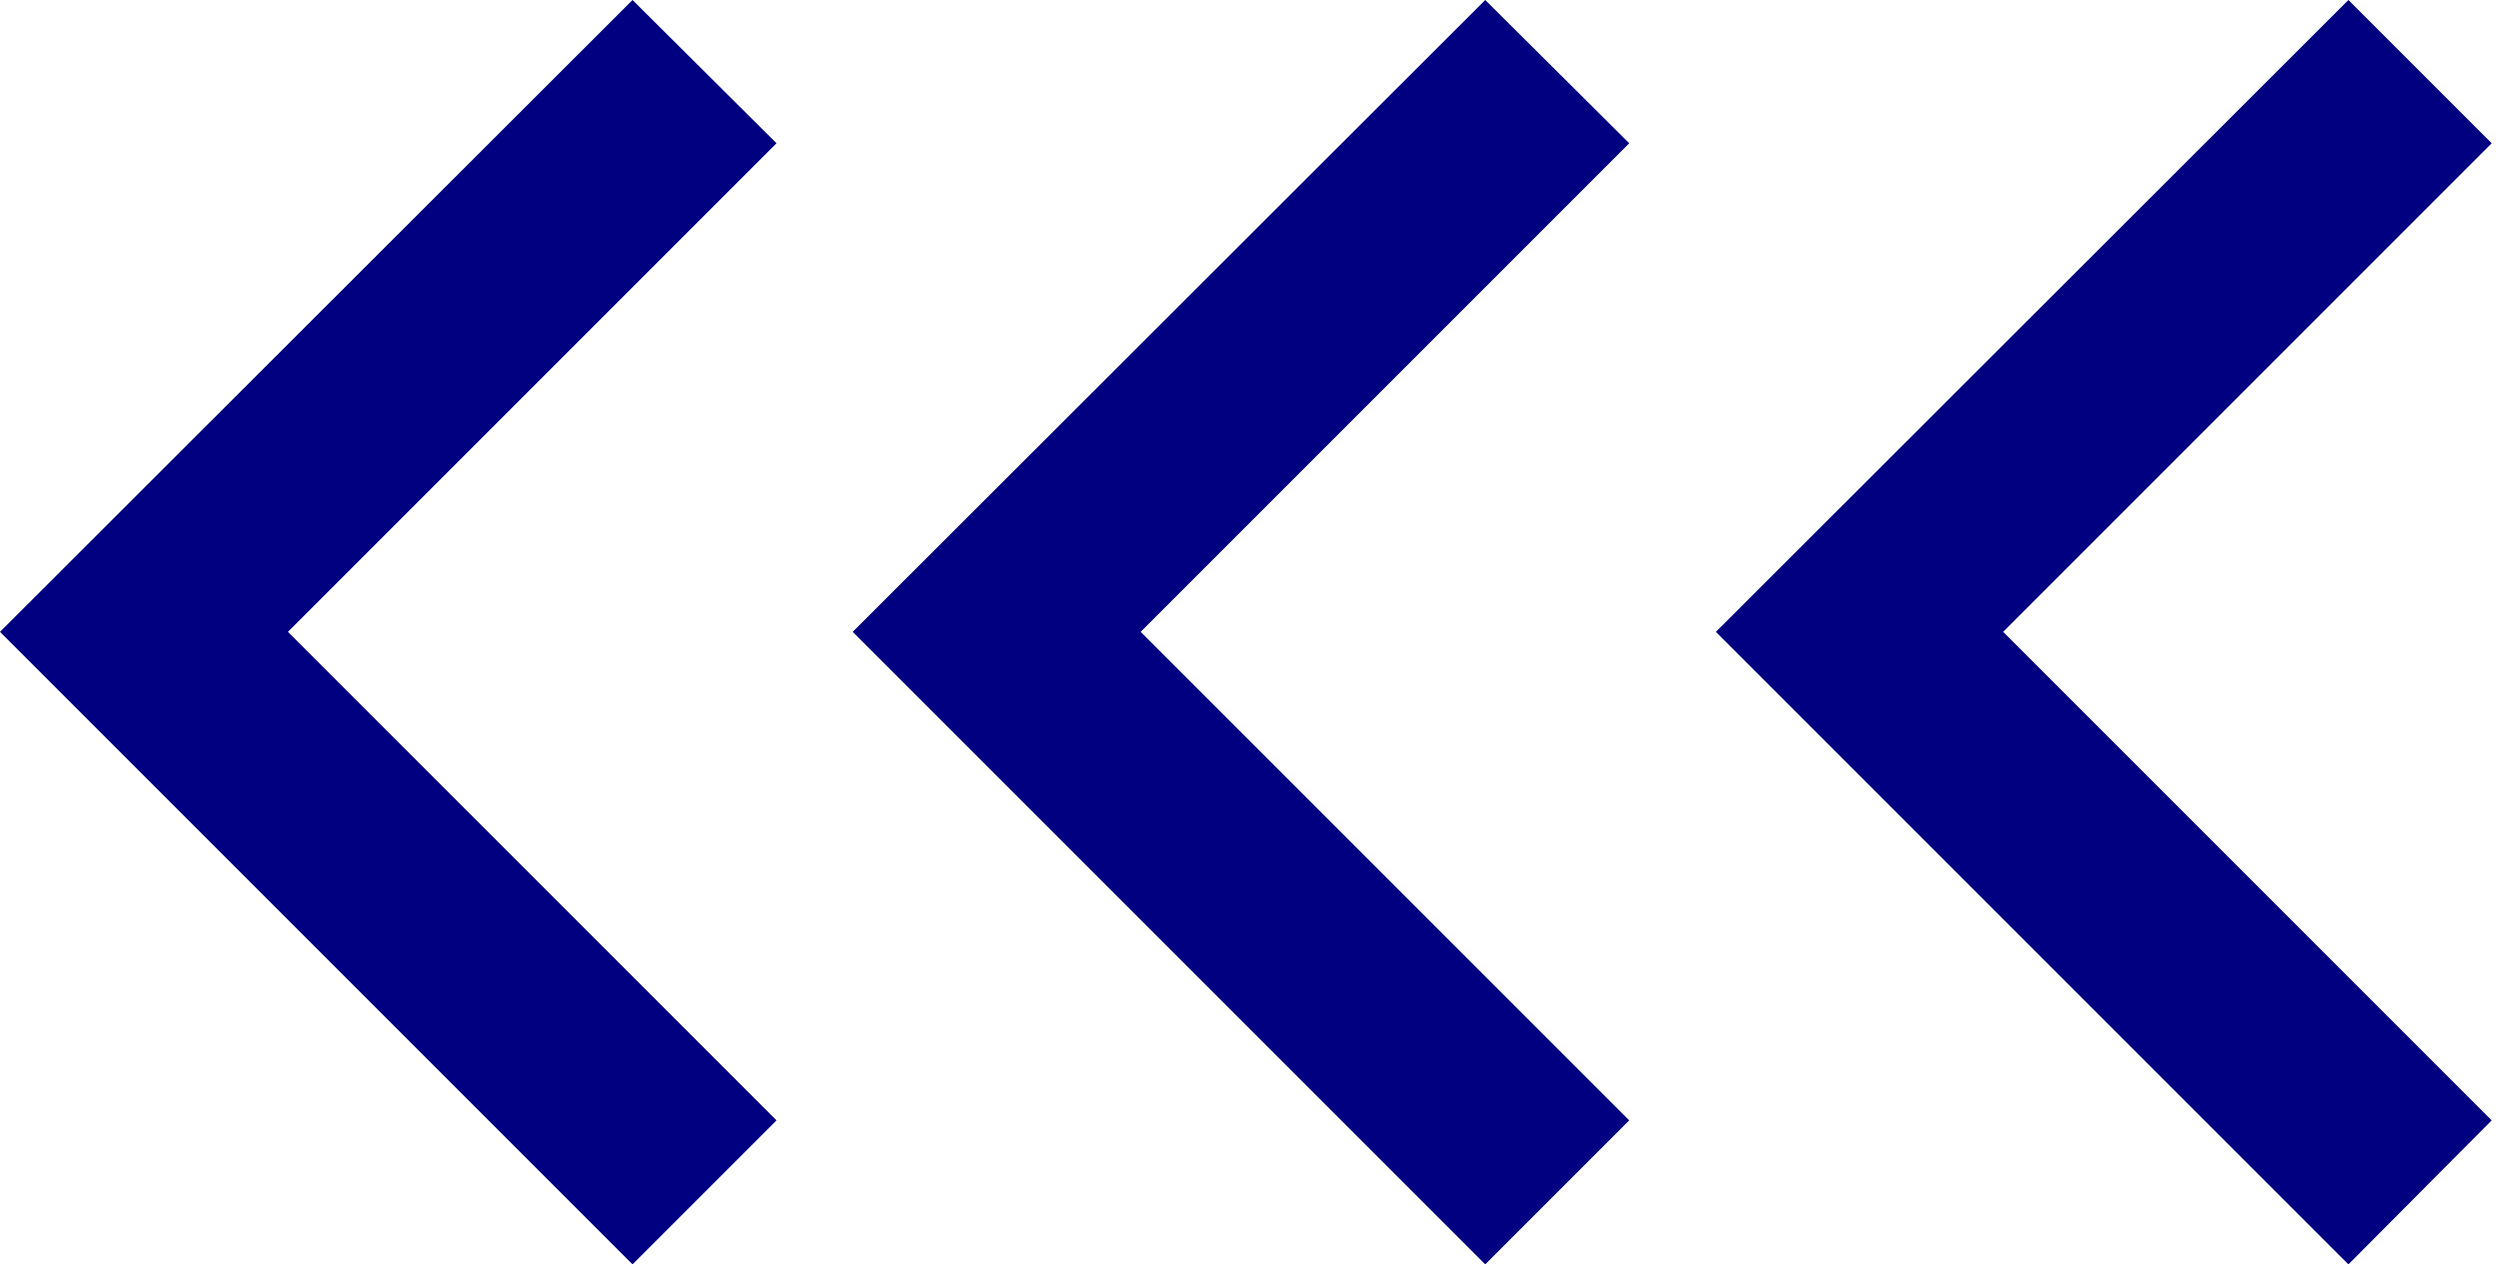
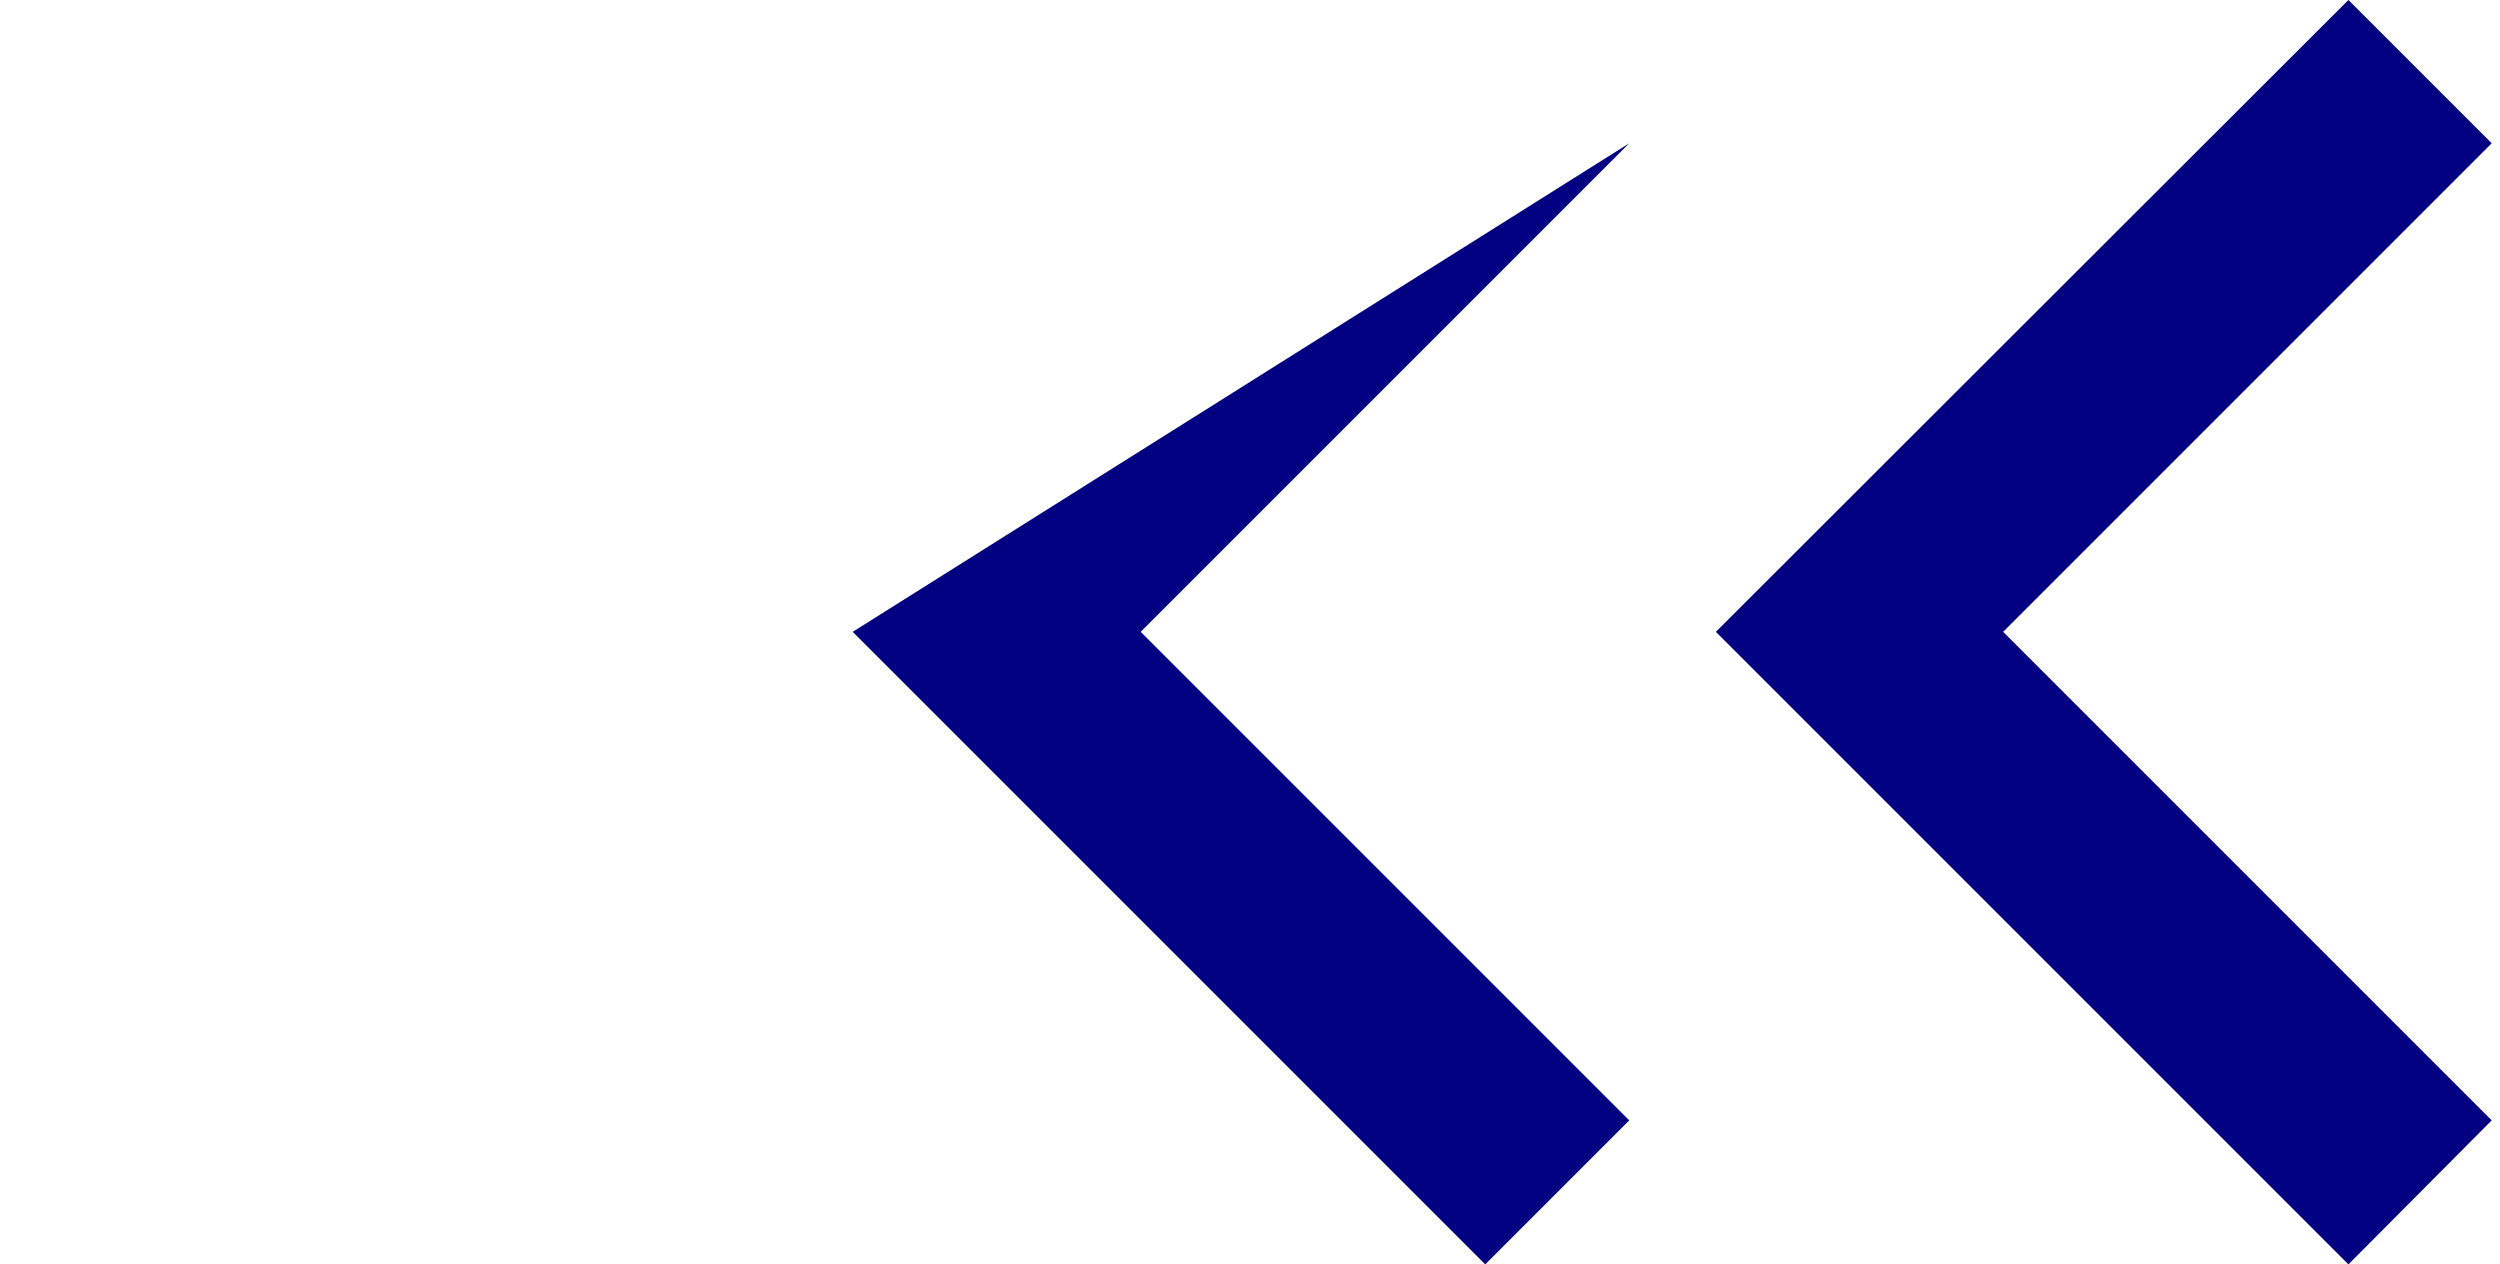
<svg xmlns="http://www.w3.org/2000/svg" width="87" height="44" viewBox="0 0 87 44" fill="none">
-   <path d="M10.021 21.988L27.023 4.986L22.012 -4.25273e-06L-1.89033e-06 21.988L22.012 44L27.023 38.989L10.021 21.988Z" fill="#000080" />
-   <path d="M39.695 21.988L56.697 4.986L51.686 -4.25273e-06L29.674 21.988L51.686 44L56.697 38.989L39.695 21.988Z" fill="#000080" />
+   <path d="M39.695 21.988L56.697 4.986L29.674 21.988L51.686 44L56.697 38.989L39.695 21.988Z" fill="#000080" />
  <path d="M69.709 21.988L86.711 4.986L81.725 -4.25061e-06L59.713 21.988L81.725 44L86.711 38.989L69.709 21.988Z" fill="#000080" />
</svg>